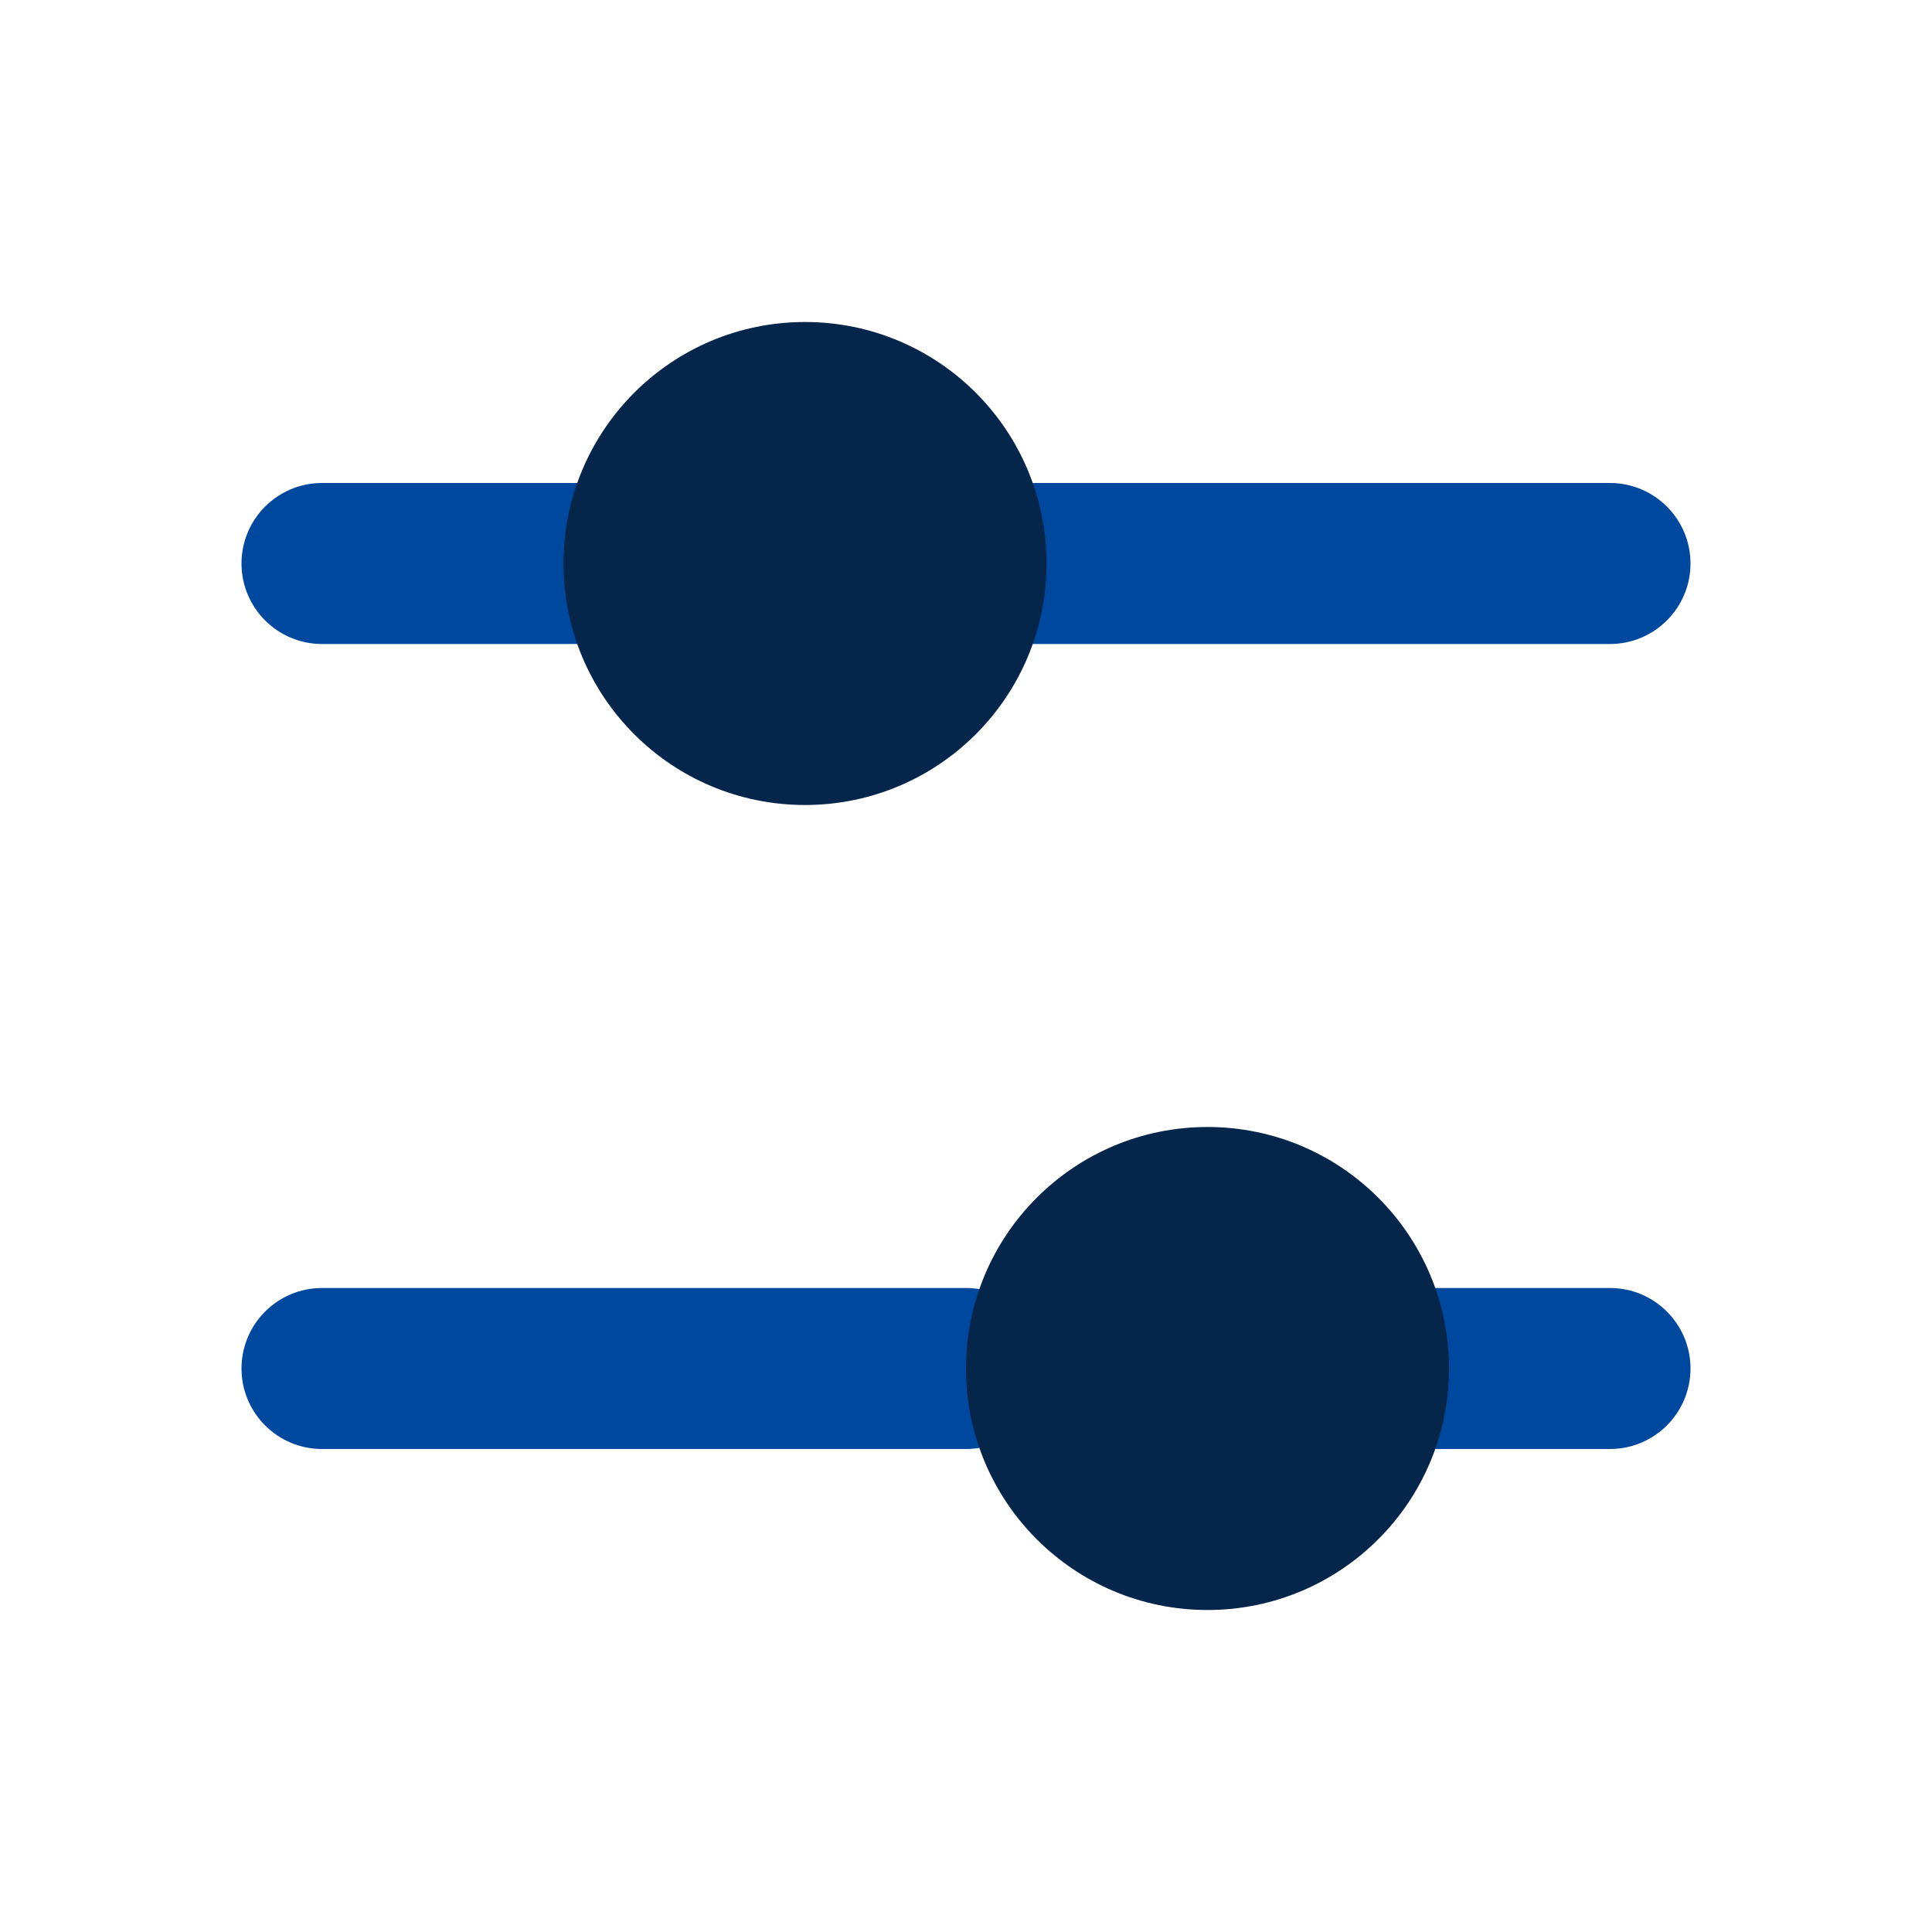
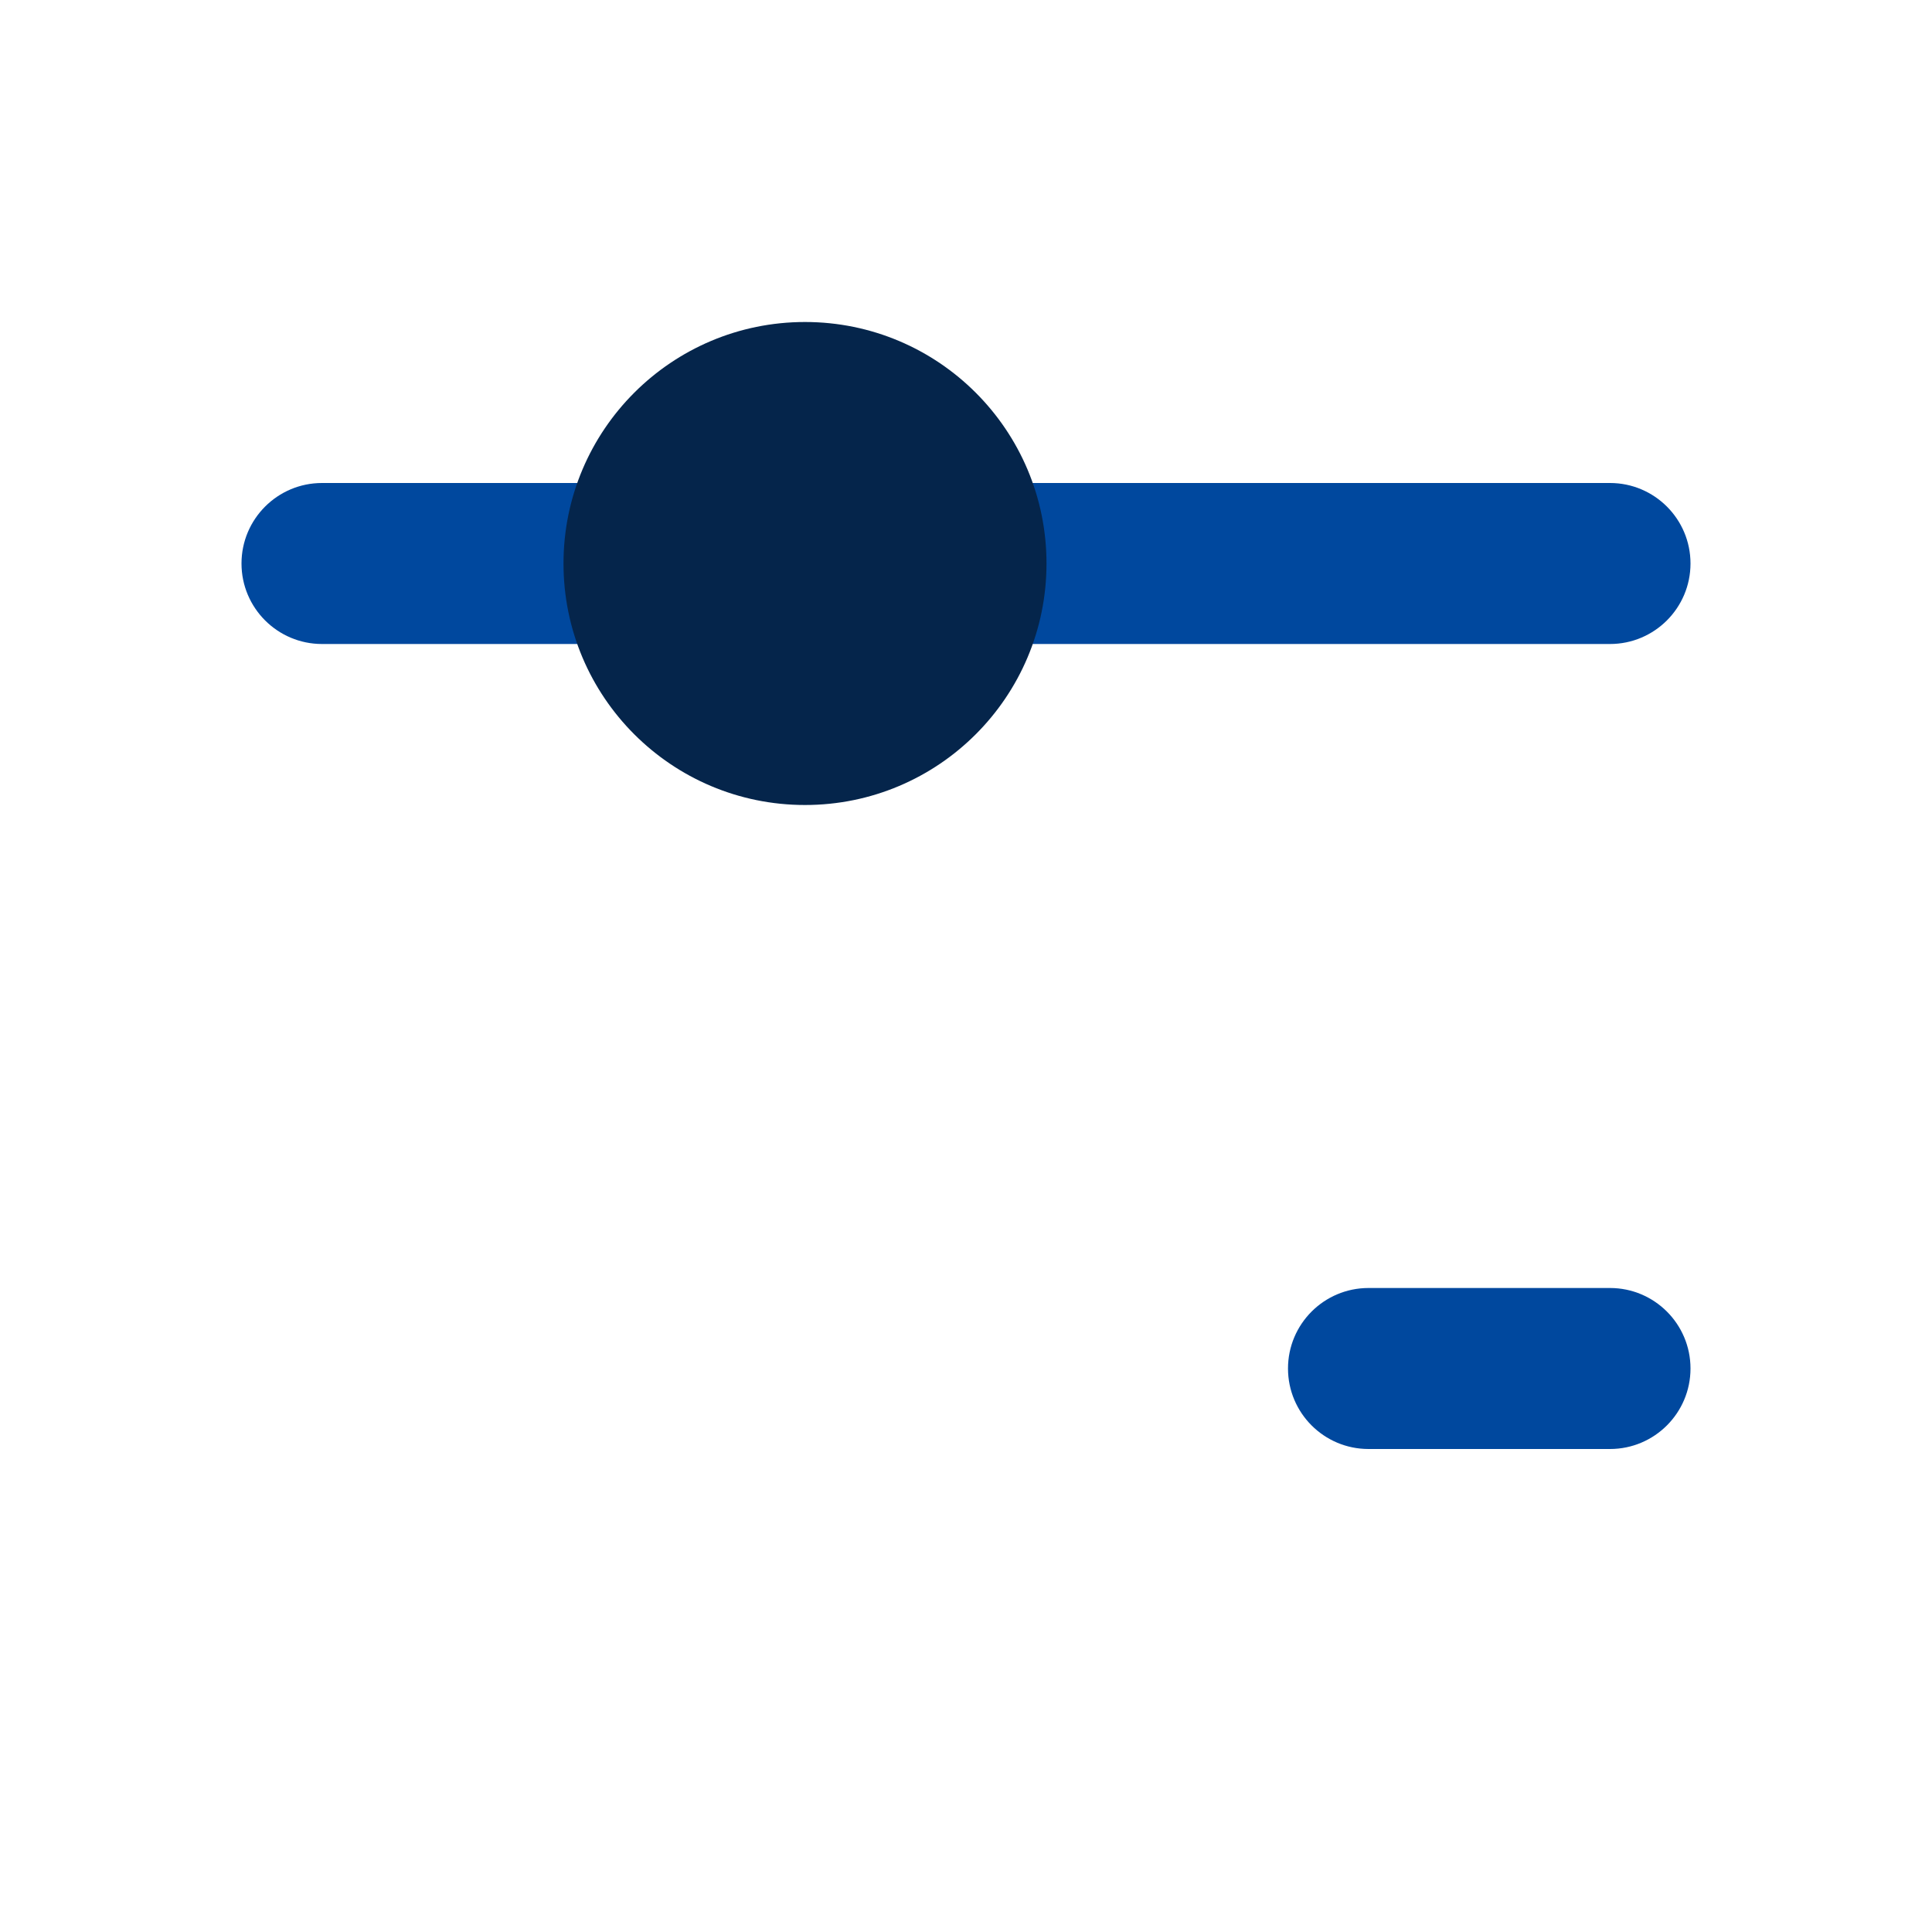
<svg xmlns="http://www.w3.org/2000/svg" width="24" height="24" viewBox="0 0 24 24" fill="none">
  <path fill-rule="evenodd" clip-rule="evenodd" d="M11 7C11 6.448 11.448 6 12 6L20 6C20.552 6 21 6.448 21 7C21 7.552 20.552 8 20 8L12 8C11.448 8 11 7.552 11 7Z" fill="#00489E" />
  <path fill-rule="evenodd" clip-rule="evenodd" d="M3 7C3 6.448 3.448 6 4 6L8 6C8.552 6 9 6.448 9 7C9 7.552 8.552 8 8 8L4 8C3.448 8 3 7.552 3 7Z" fill="#00489E" />
  <path fill-rule="evenodd" clip-rule="evenodd" d="M16 17C16 16.448 16.448 16 17 16L20 16C20.552 16 21 16.448 21 17C21 17.552 20.552 18 20 18L17 18C16.448 18 16 17.552 16 17Z" fill="#00489E" />
-   <path fill-rule="evenodd" clip-rule="evenodd" d="M3 17C3 16.448 3.448 16 4 16L12 16C12.552 16 13 16.448 13 17C13 17.552 12.552 18 12 18L4 18C3.448 18 3 17.552 3 17Z" fill="#00489E" />
  <path fill-rule="evenodd" clip-rule="evenodd" d="M10 4C11.657 4 13 5.343 13 7C13 8.657 11.657 10 10 10C8.343 10 7 8.657 7 7C7 5.343 8.343 4 10 4Z" fill="#05254B" />
-   <path fill-rule="evenodd" clip-rule="evenodd" d="M15 14C16.657 14 18 15.343 18 17C18 18.657 16.657 20 15 20C13.343 20 12 18.657 12 17C12 15.343 13.343 14 15 14Z" fill="#05254B" />
</svg>